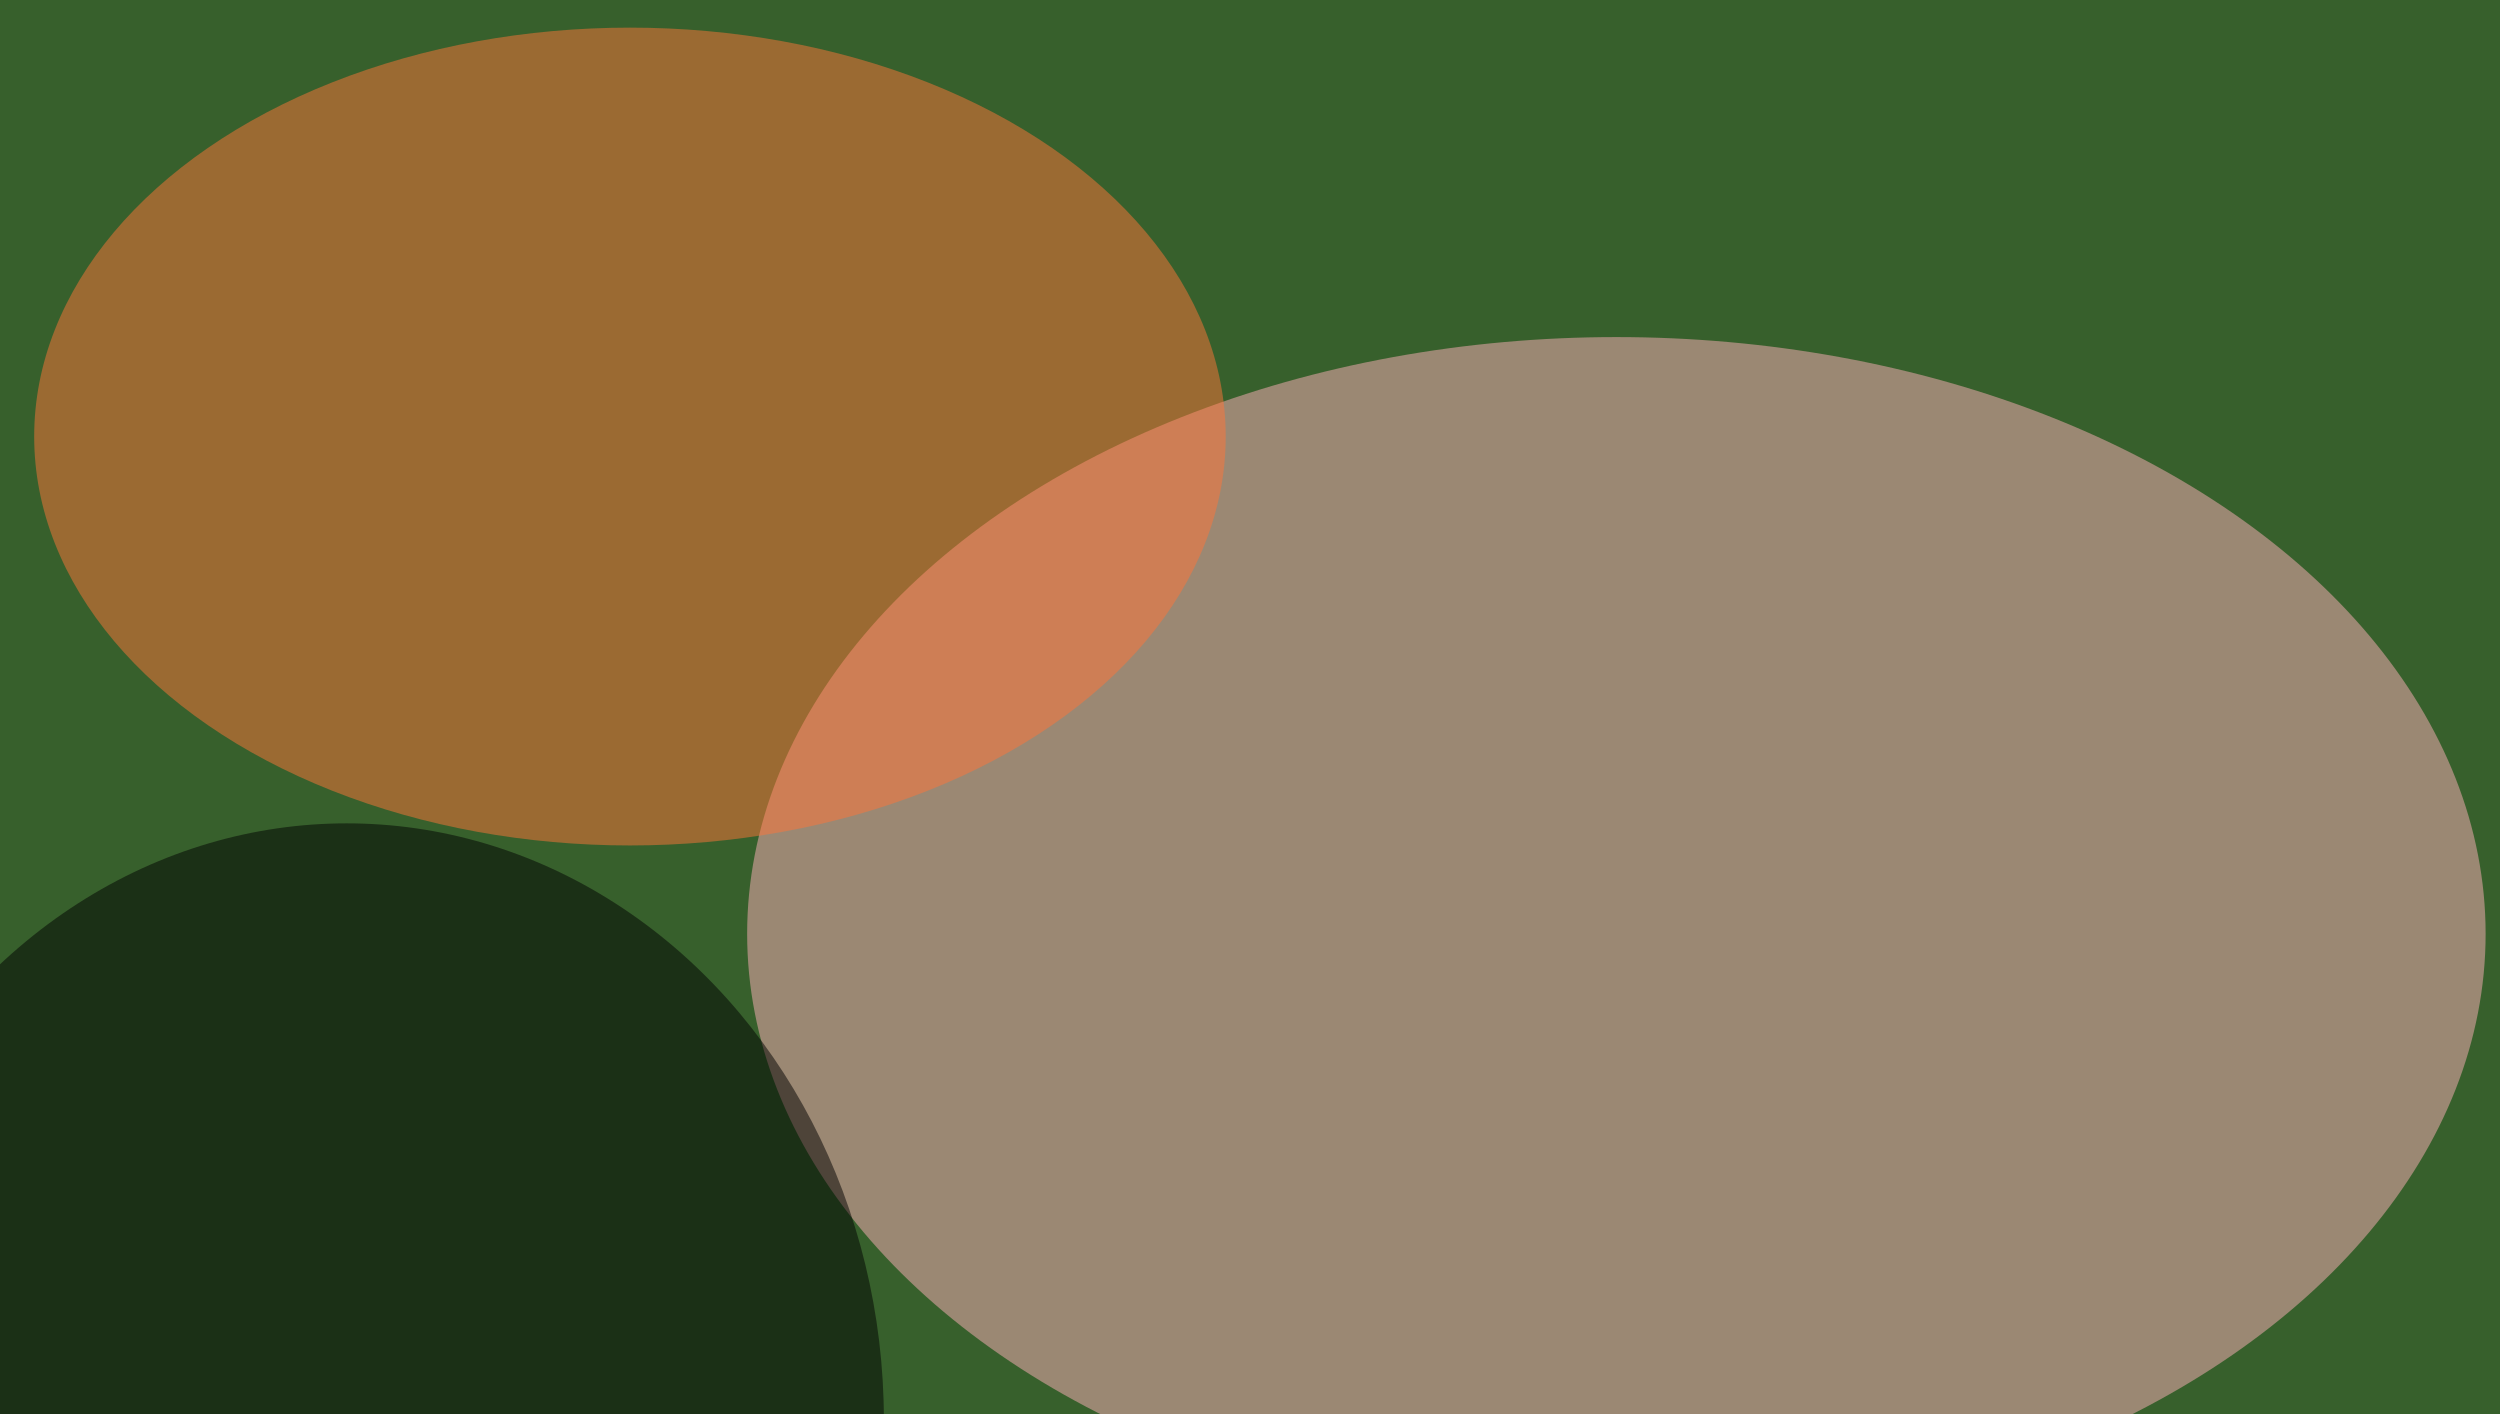
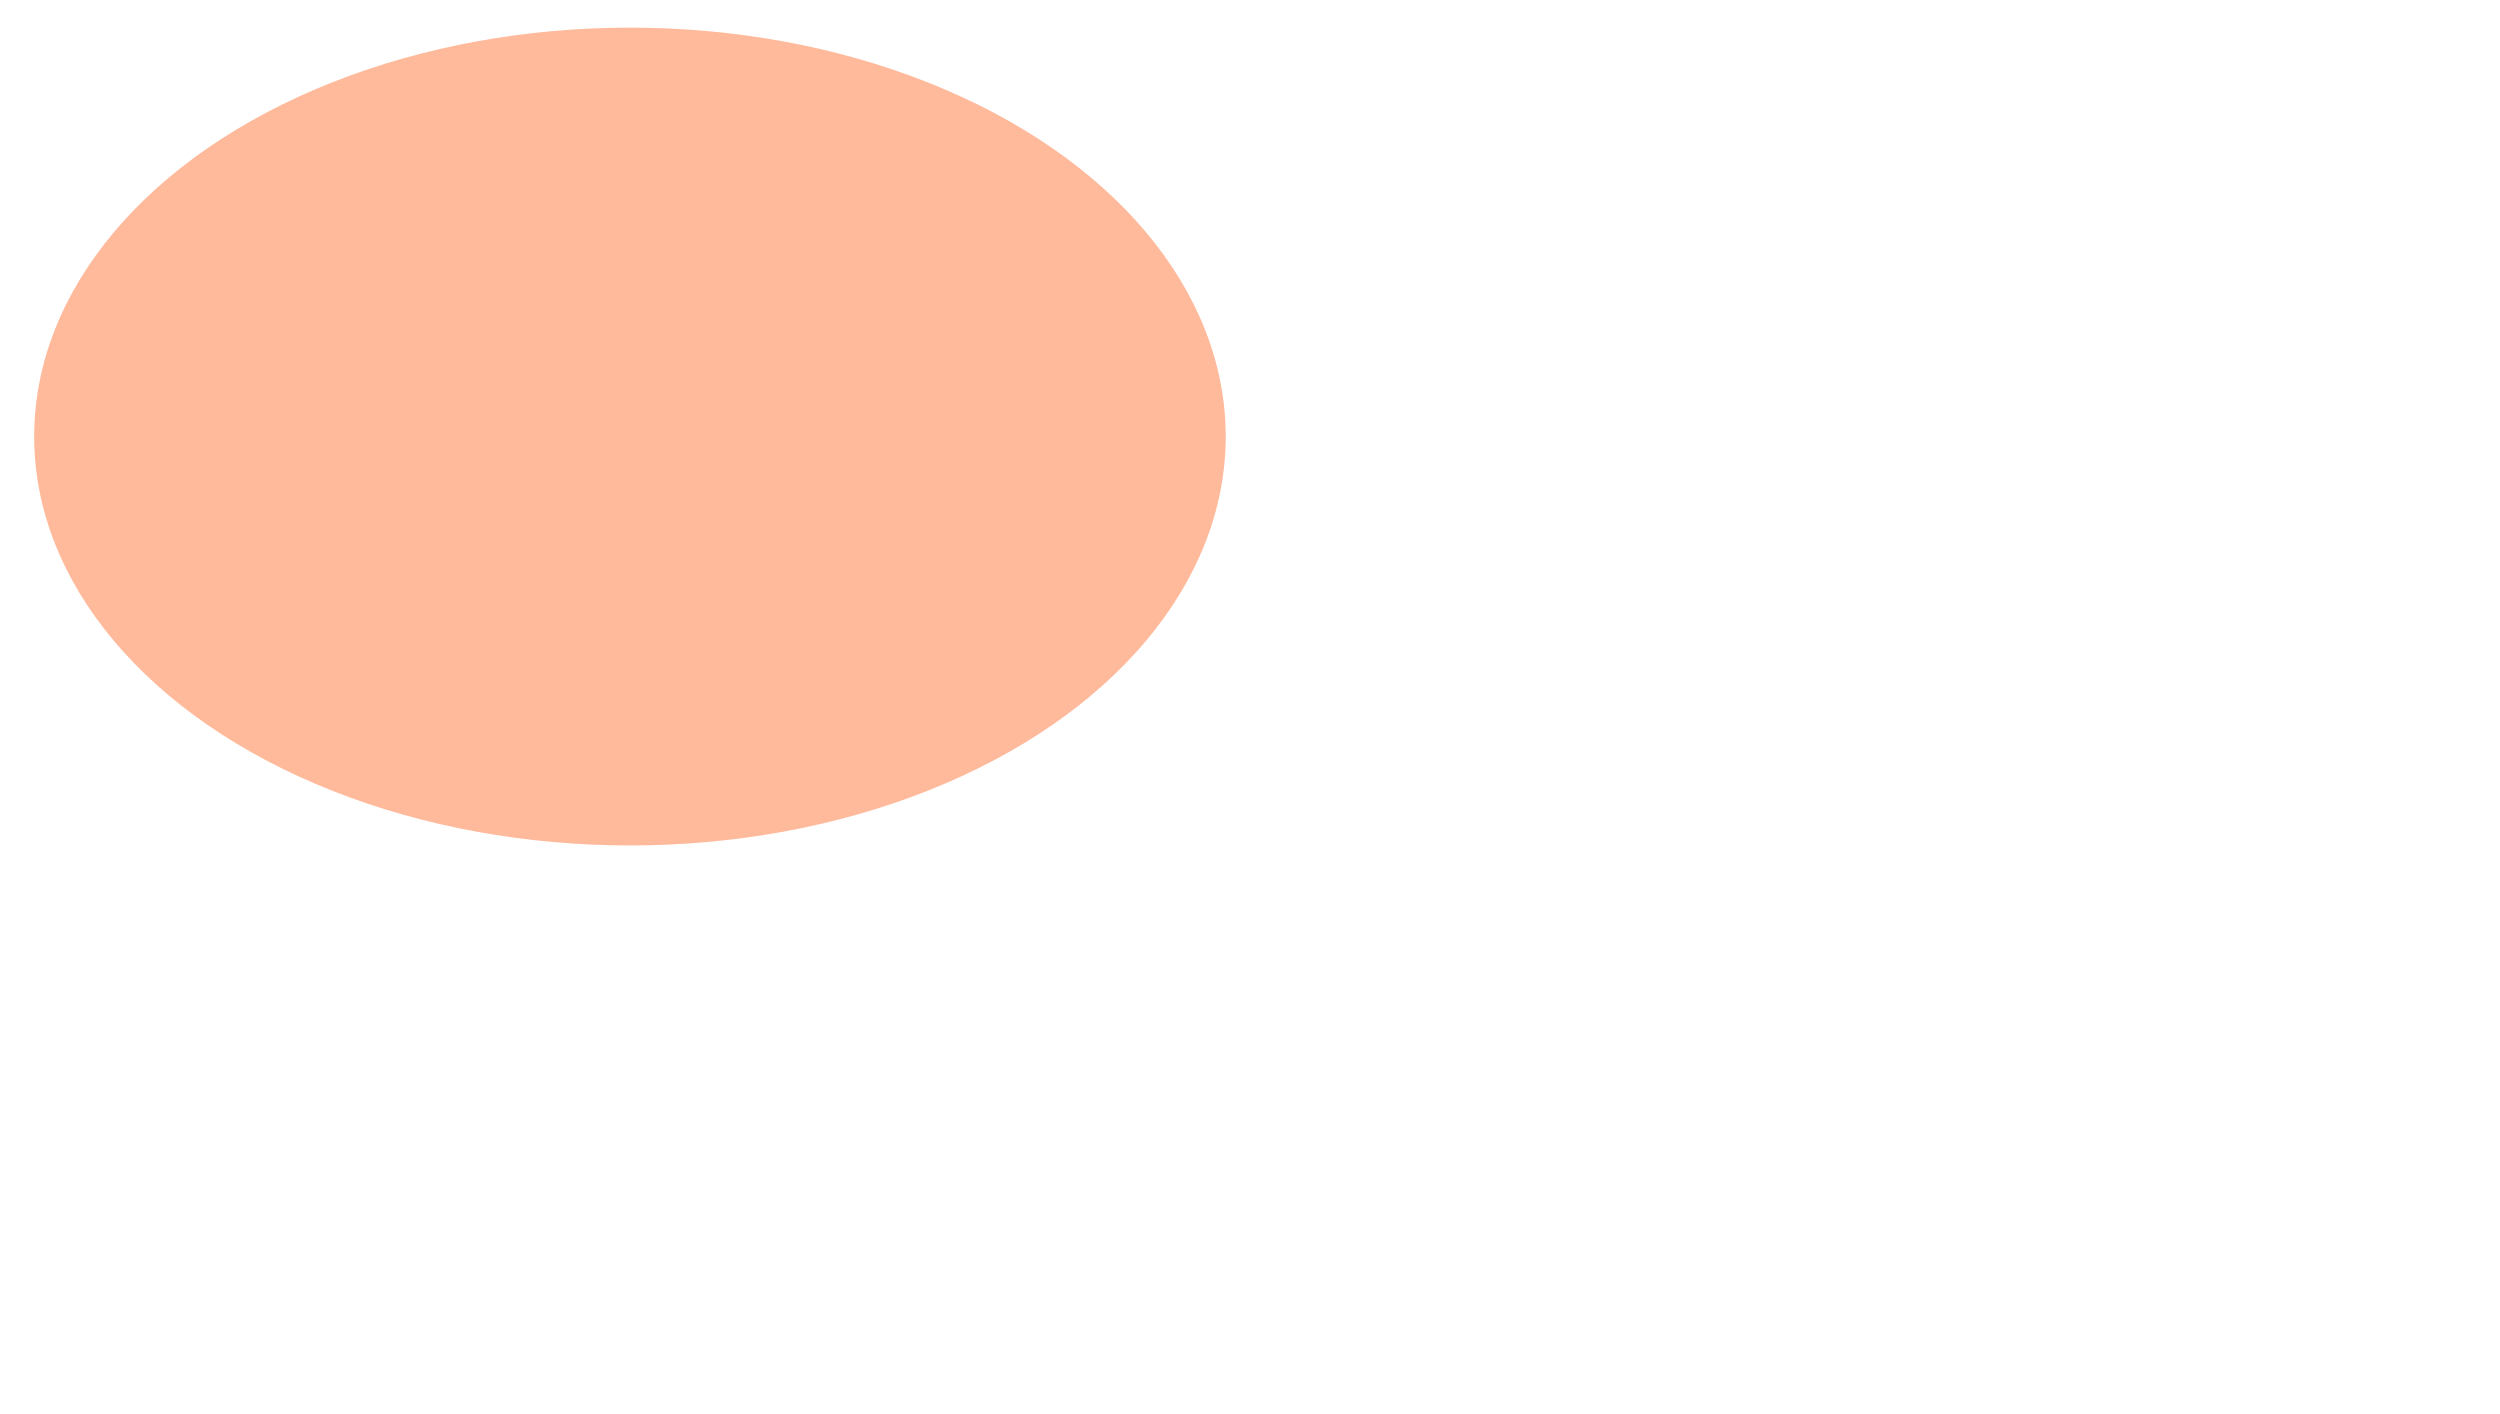
<svg xmlns="http://www.w3.org/2000/svg" version="1.1" viewBox="0 0 600 300" preserveAspectRatio="none" width="76" height="43">
  <filter id="b">
    <feGaussianBlur stdDeviation="60" />
  </filter>
-   <rect width="100%" height="100%" fill="#37602c" />
  <g filter="url(#b)">
    <g transform="scale(2.344) translate(0.5 0.5)">
-       <ellipse fill="#ffafb9" fill-opacity="0.502" cx="165" cy="84" rx="89" ry="54" />
      <ellipse fill="#ff7538" fill-opacity="0.502" cx="64" cy="39" rx="61" ry="37" />
-       <ellipse fill="#000000" fill-opacity="0.502" cx="35" cy="128" rx="55" ry="54" />
    </g>
  </g>
</svg>